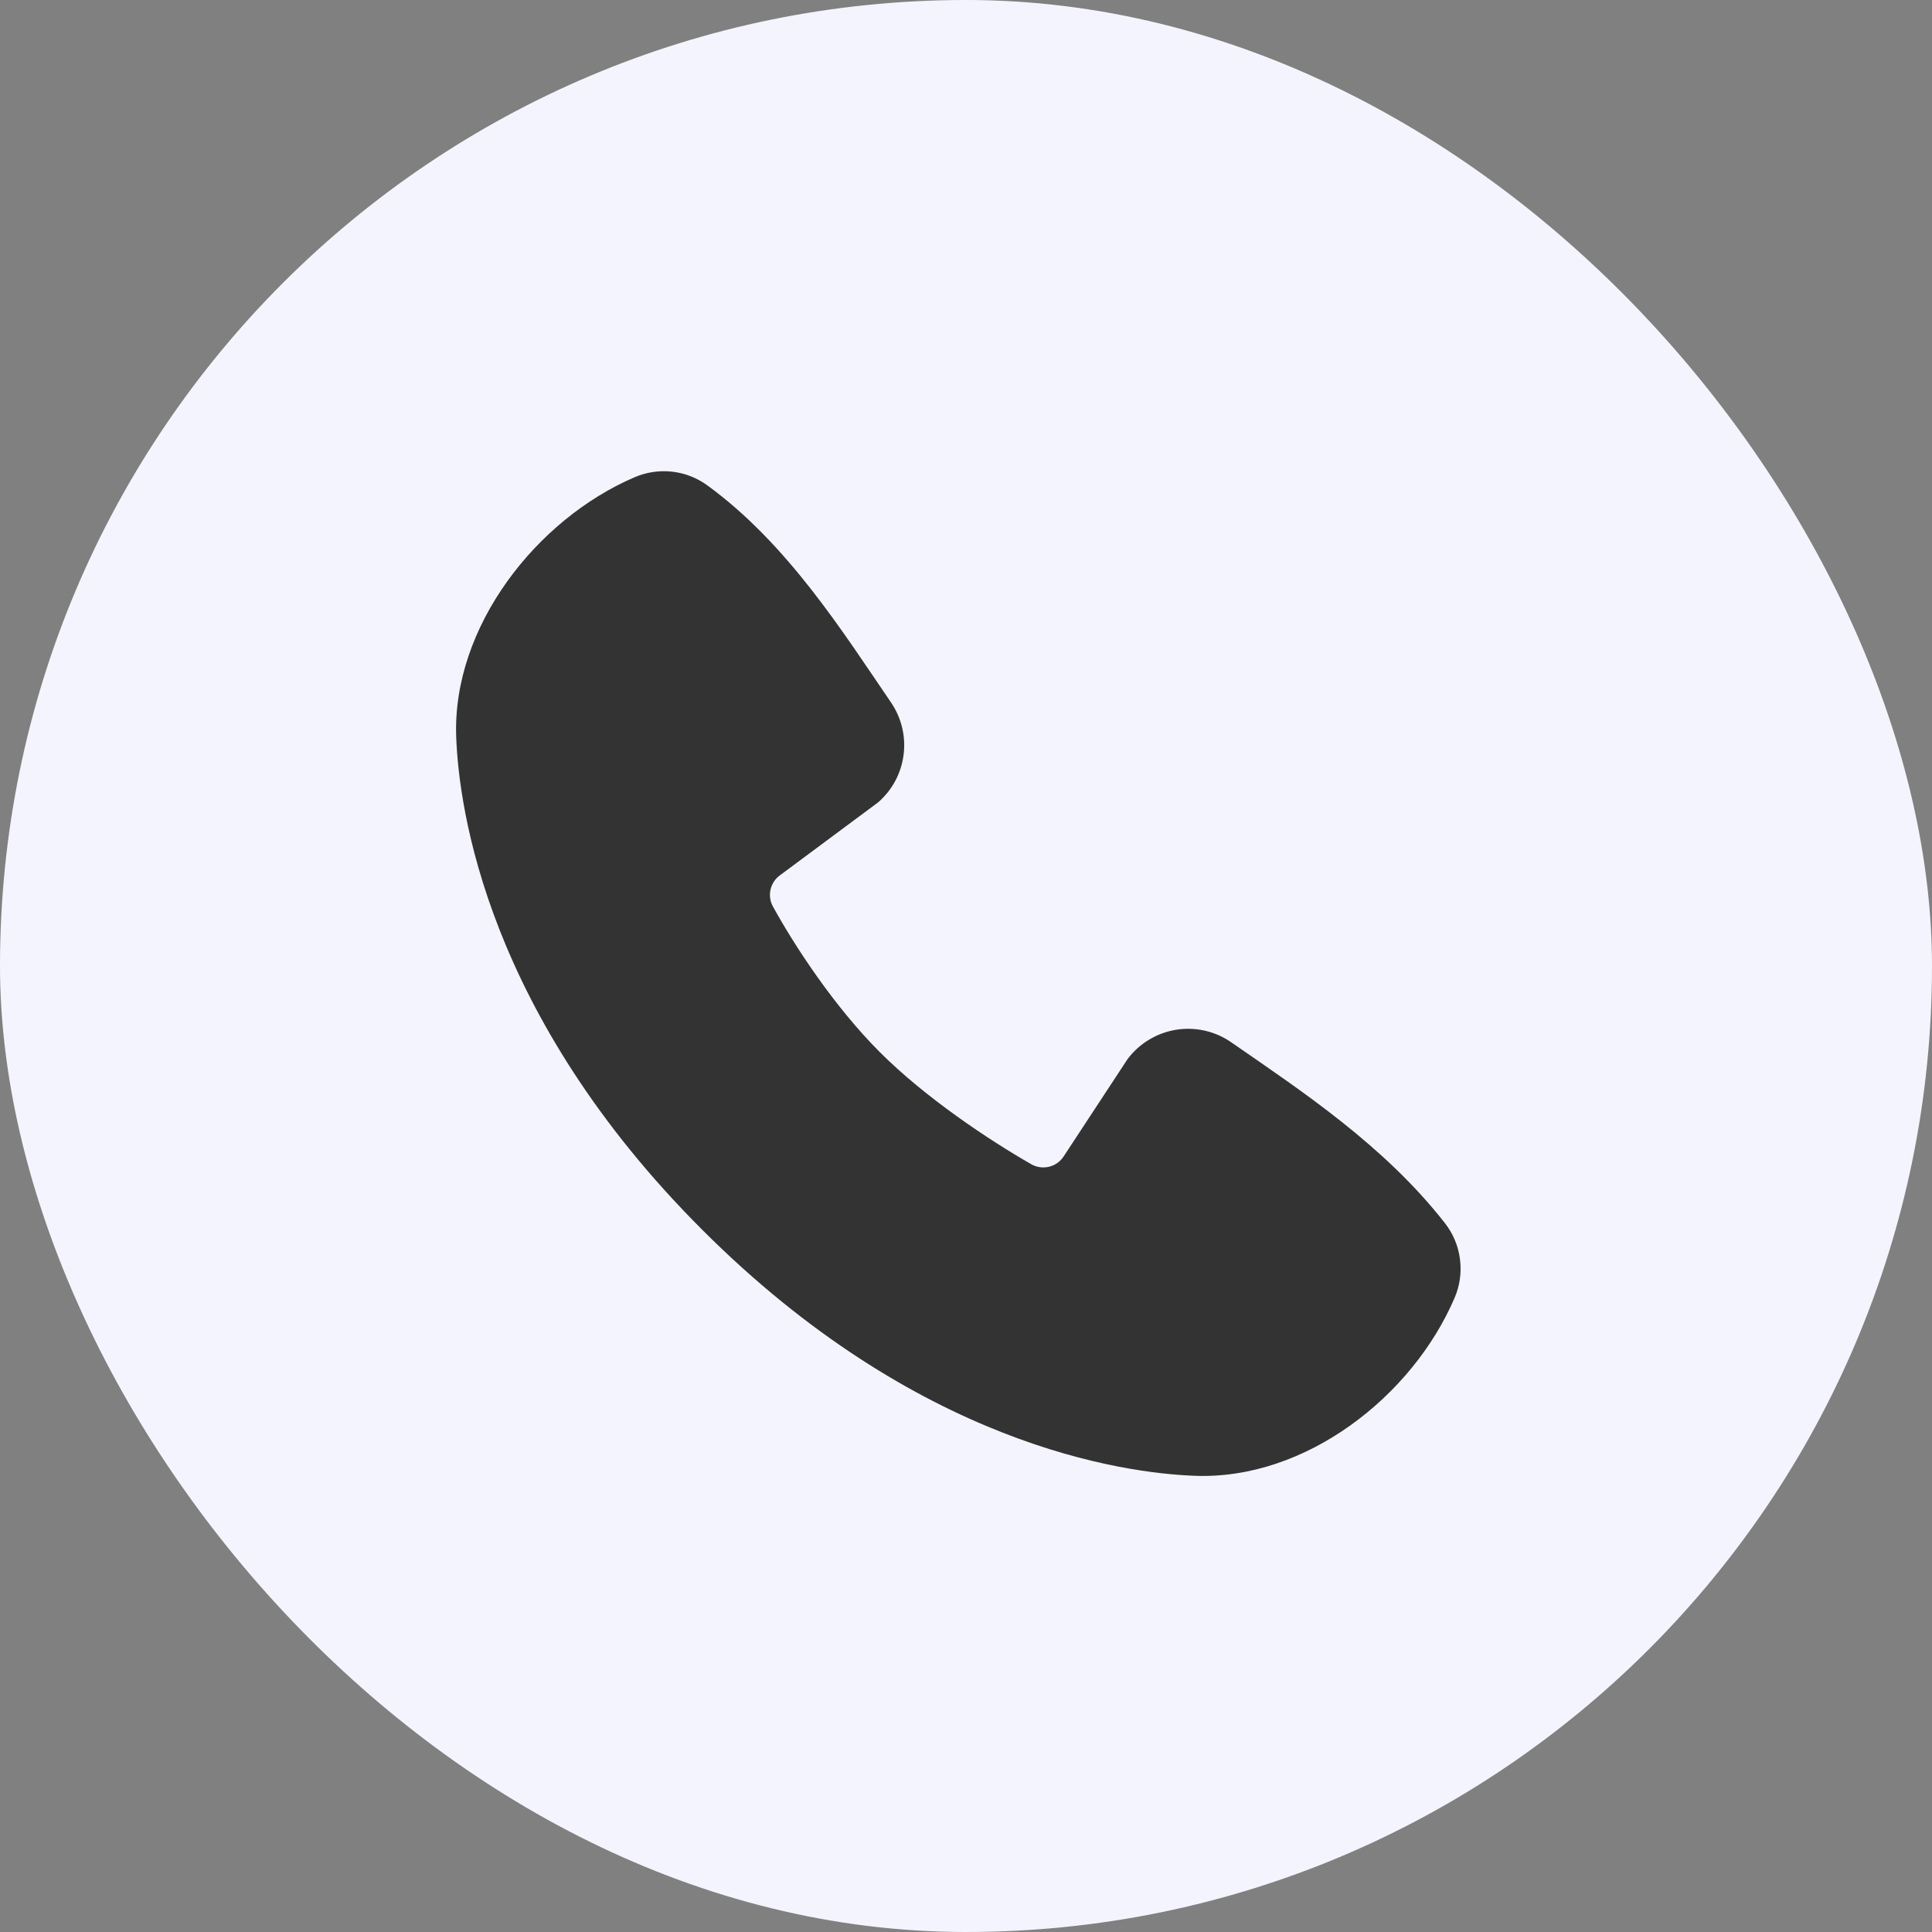
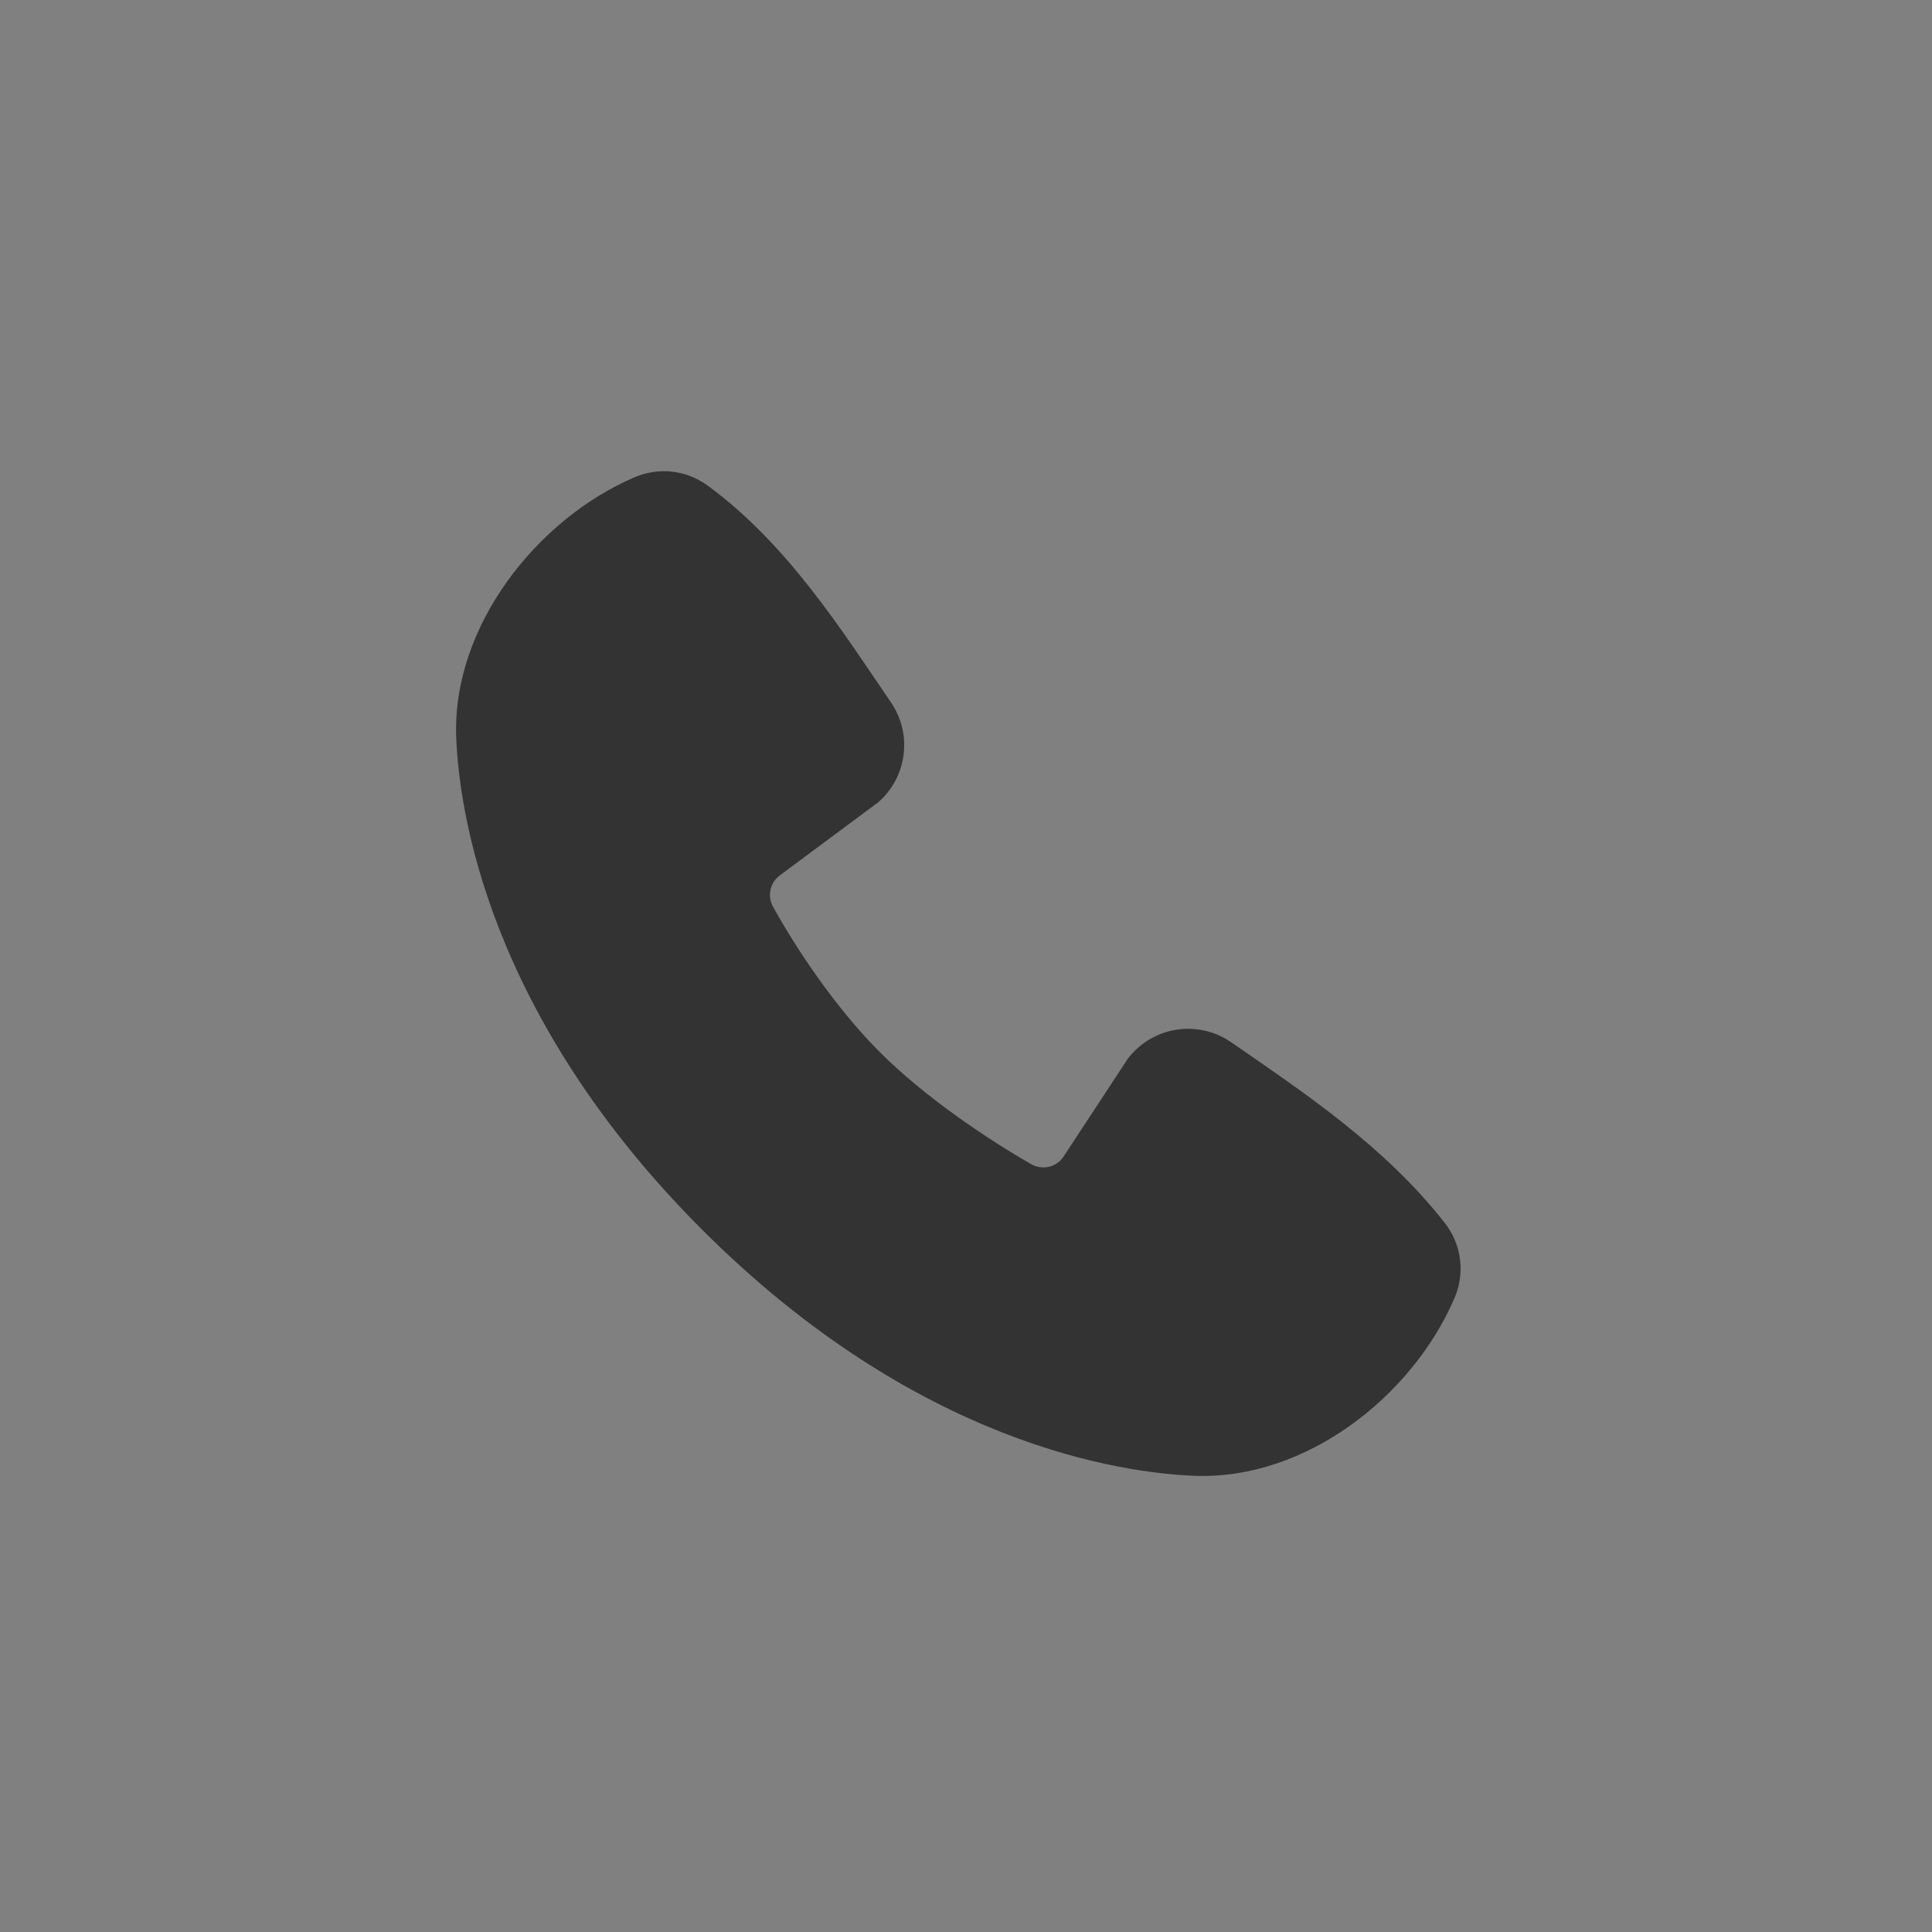
<svg xmlns="http://www.w3.org/2000/svg" width="32" height="32" viewBox="0 0 32 32" fill="none">
  <rect x="0" y="0" width="32" height="32" fill="#808080" stroke="none" />
-   <rect width="32" height="32" rx="16" fill="#F4F4FF" />
  <path fill-rule="evenodd" clip-rule="evenodd" d="M19.794 24.444C18.593 24.4 15.193 23.93 11.631 20.369C8.07 16.808 7.601 13.408 7.556 12.207C7.489 10.377 8.891 8.599 10.51 7.905C10.705 7.821 10.919 7.789 11.13 7.812C11.341 7.835 11.542 7.913 11.714 8.038C13.048 9.009 13.968 10.479 14.758 11.635C14.931 11.889 15.006 12.198 14.966 12.503C14.927 12.808 14.777 13.088 14.544 13.29L12.918 14.498C12.84 14.554 12.785 14.638 12.763 14.732C12.741 14.826 12.754 14.925 12.8 15.011C13.168 15.68 13.823 16.677 14.573 17.427C15.323 18.177 16.368 18.875 17.084 19.285C17.173 19.335 17.279 19.349 17.379 19.324C17.479 19.299 17.565 19.237 17.62 19.15L18.678 17.539C18.873 17.281 19.16 17.108 19.48 17.056C19.799 17.005 20.126 17.078 20.392 17.263C21.564 18.074 22.933 18.978 23.934 20.261C24.069 20.434 24.155 20.64 24.182 20.858C24.21 21.076 24.179 21.297 24.092 21.498C23.394 23.126 21.629 24.512 19.794 24.444Z" fill="#333333" />
</svg>